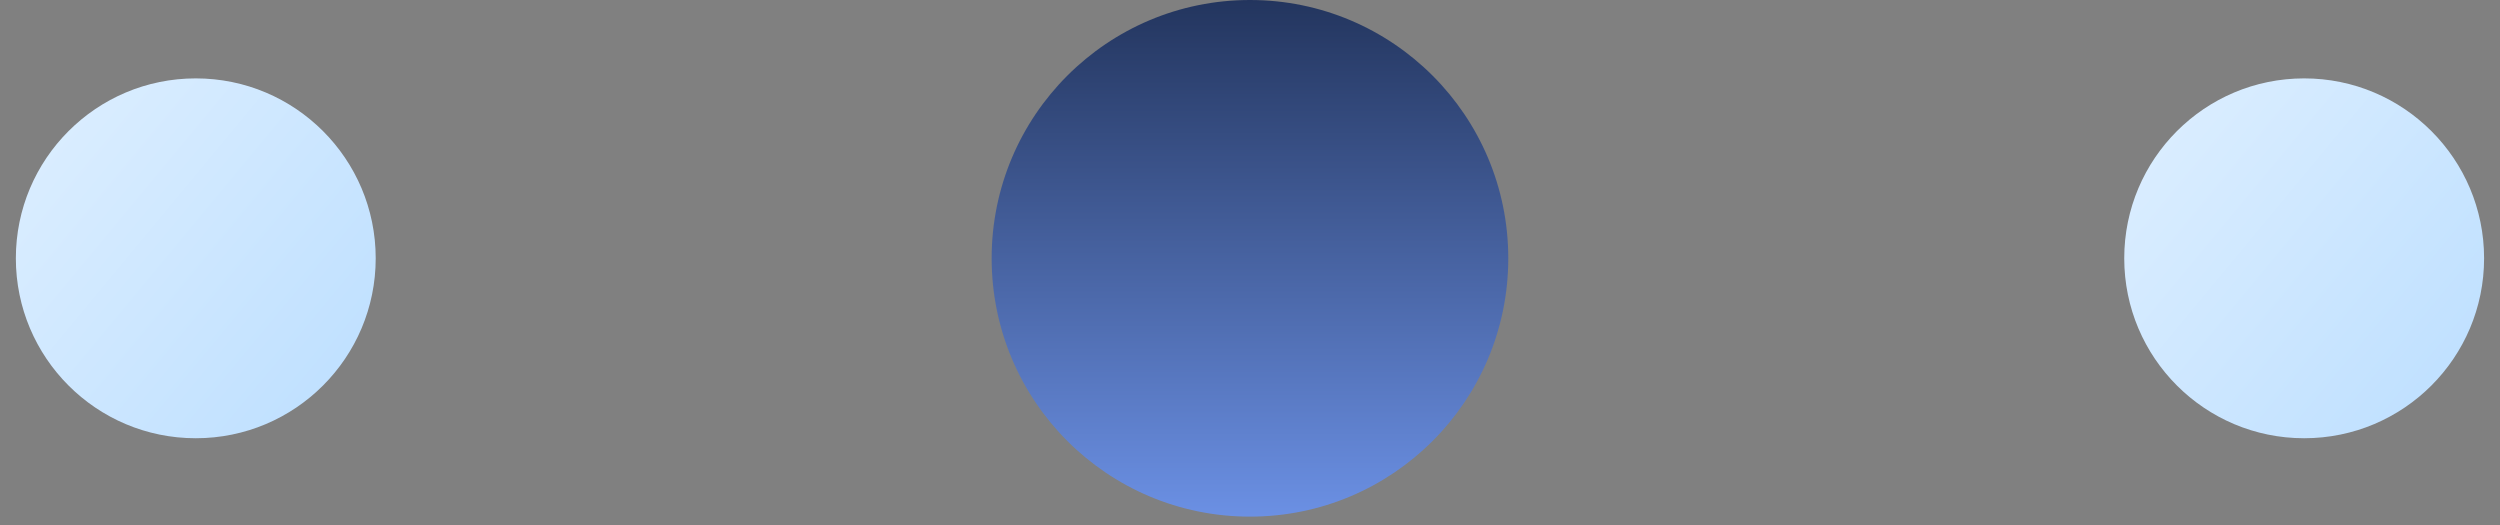
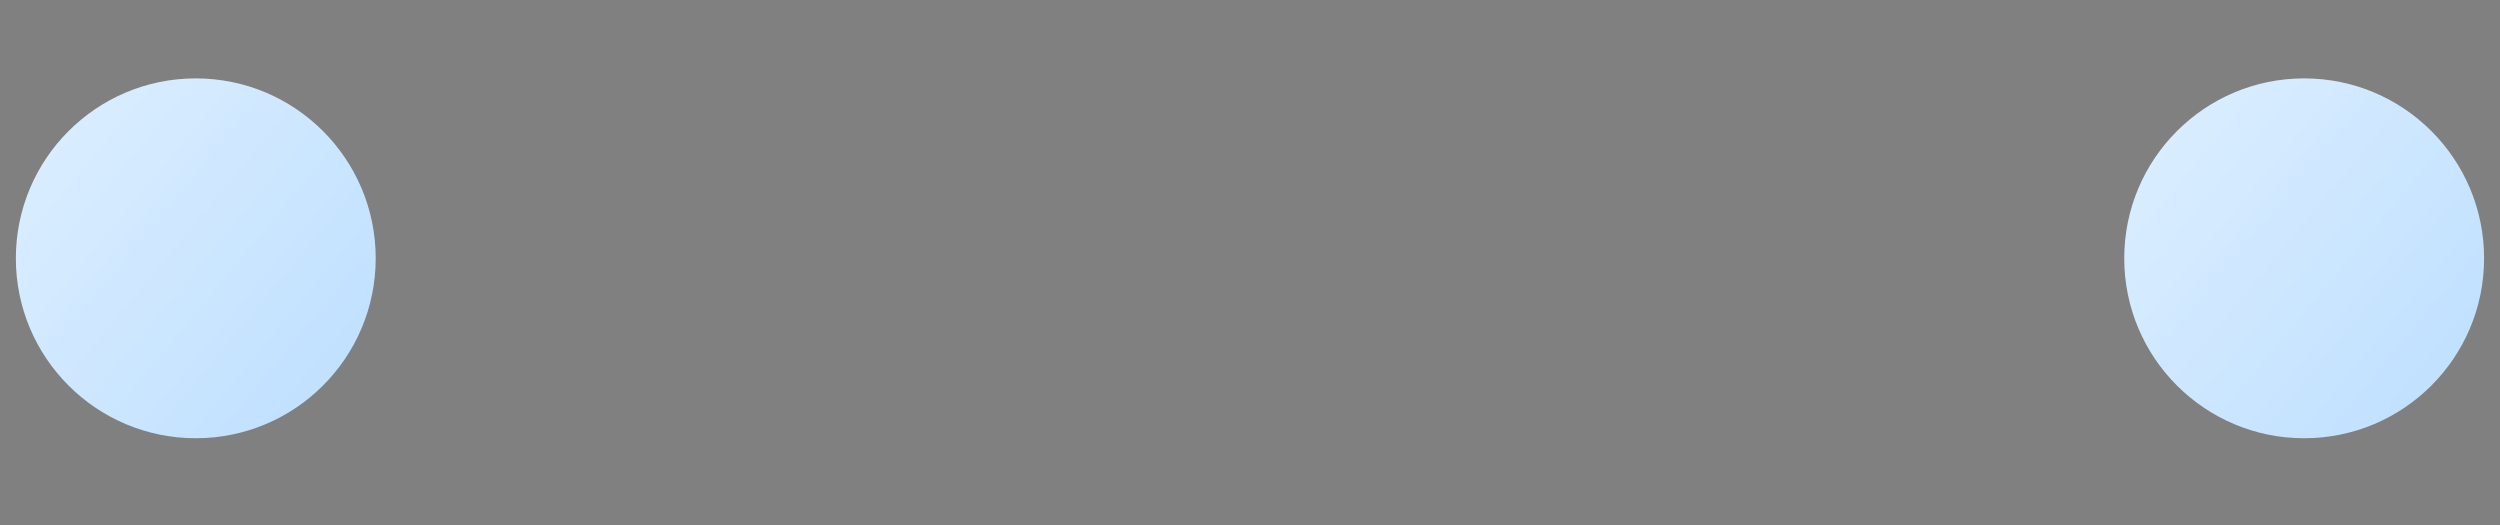
<svg xmlns="http://www.w3.org/2000/svg" width="138" height="29" viewBox="0 0 138 29" fill="none">
  <rect x="0" y="0" width="138" height="29" fill="#808080" stroke="none" />
  <circle cx="10.807" cy="14.259" r="9.932" fill="url(#paint0_linear_8041_27630)" />
-   <circle cx="68.998" cy="14.259" r="14.259" fill="url(#paint1_linear_8041_27630)" />
  <circle cx="127.19" cy="14.259" r="9.932" fill="url(#paint2_linear_8041_27630)" />
  <defs>
    <linearGradient id="paint0_linear_8041_27630" x1="0.875" y1="1.964" x2="20.192" y2="17.993" gradientUnits="userSpaceOnUse">
      <stop stop-color="#E0F0FF" />
      <stop offset="1" stop-color="#C1E1FF" />
    </linearGradient>
    <linearGradient id="paint1_linear_8041_27630" x1="68.998" y1="0" x2="68.998" y2="28.519" gradientUnits="userSpaceOnUse">
      <stop stop-color="#23355E" />
      <stop offset="1" stop-color="#6B90E4" />
    </linearGradient>
    <linearGradient id="paint2_linear_8041_27630" x1="117.258" y1="1.964" x2="136.575" y2="17.993" gradientUnits="userSpaceOnUse">
      <stop stop-color="#E0F0FF" />
      <stop offset="1" stop-color="#C1E1FF" />
    </linearGradient>
  </defs>
</svg>